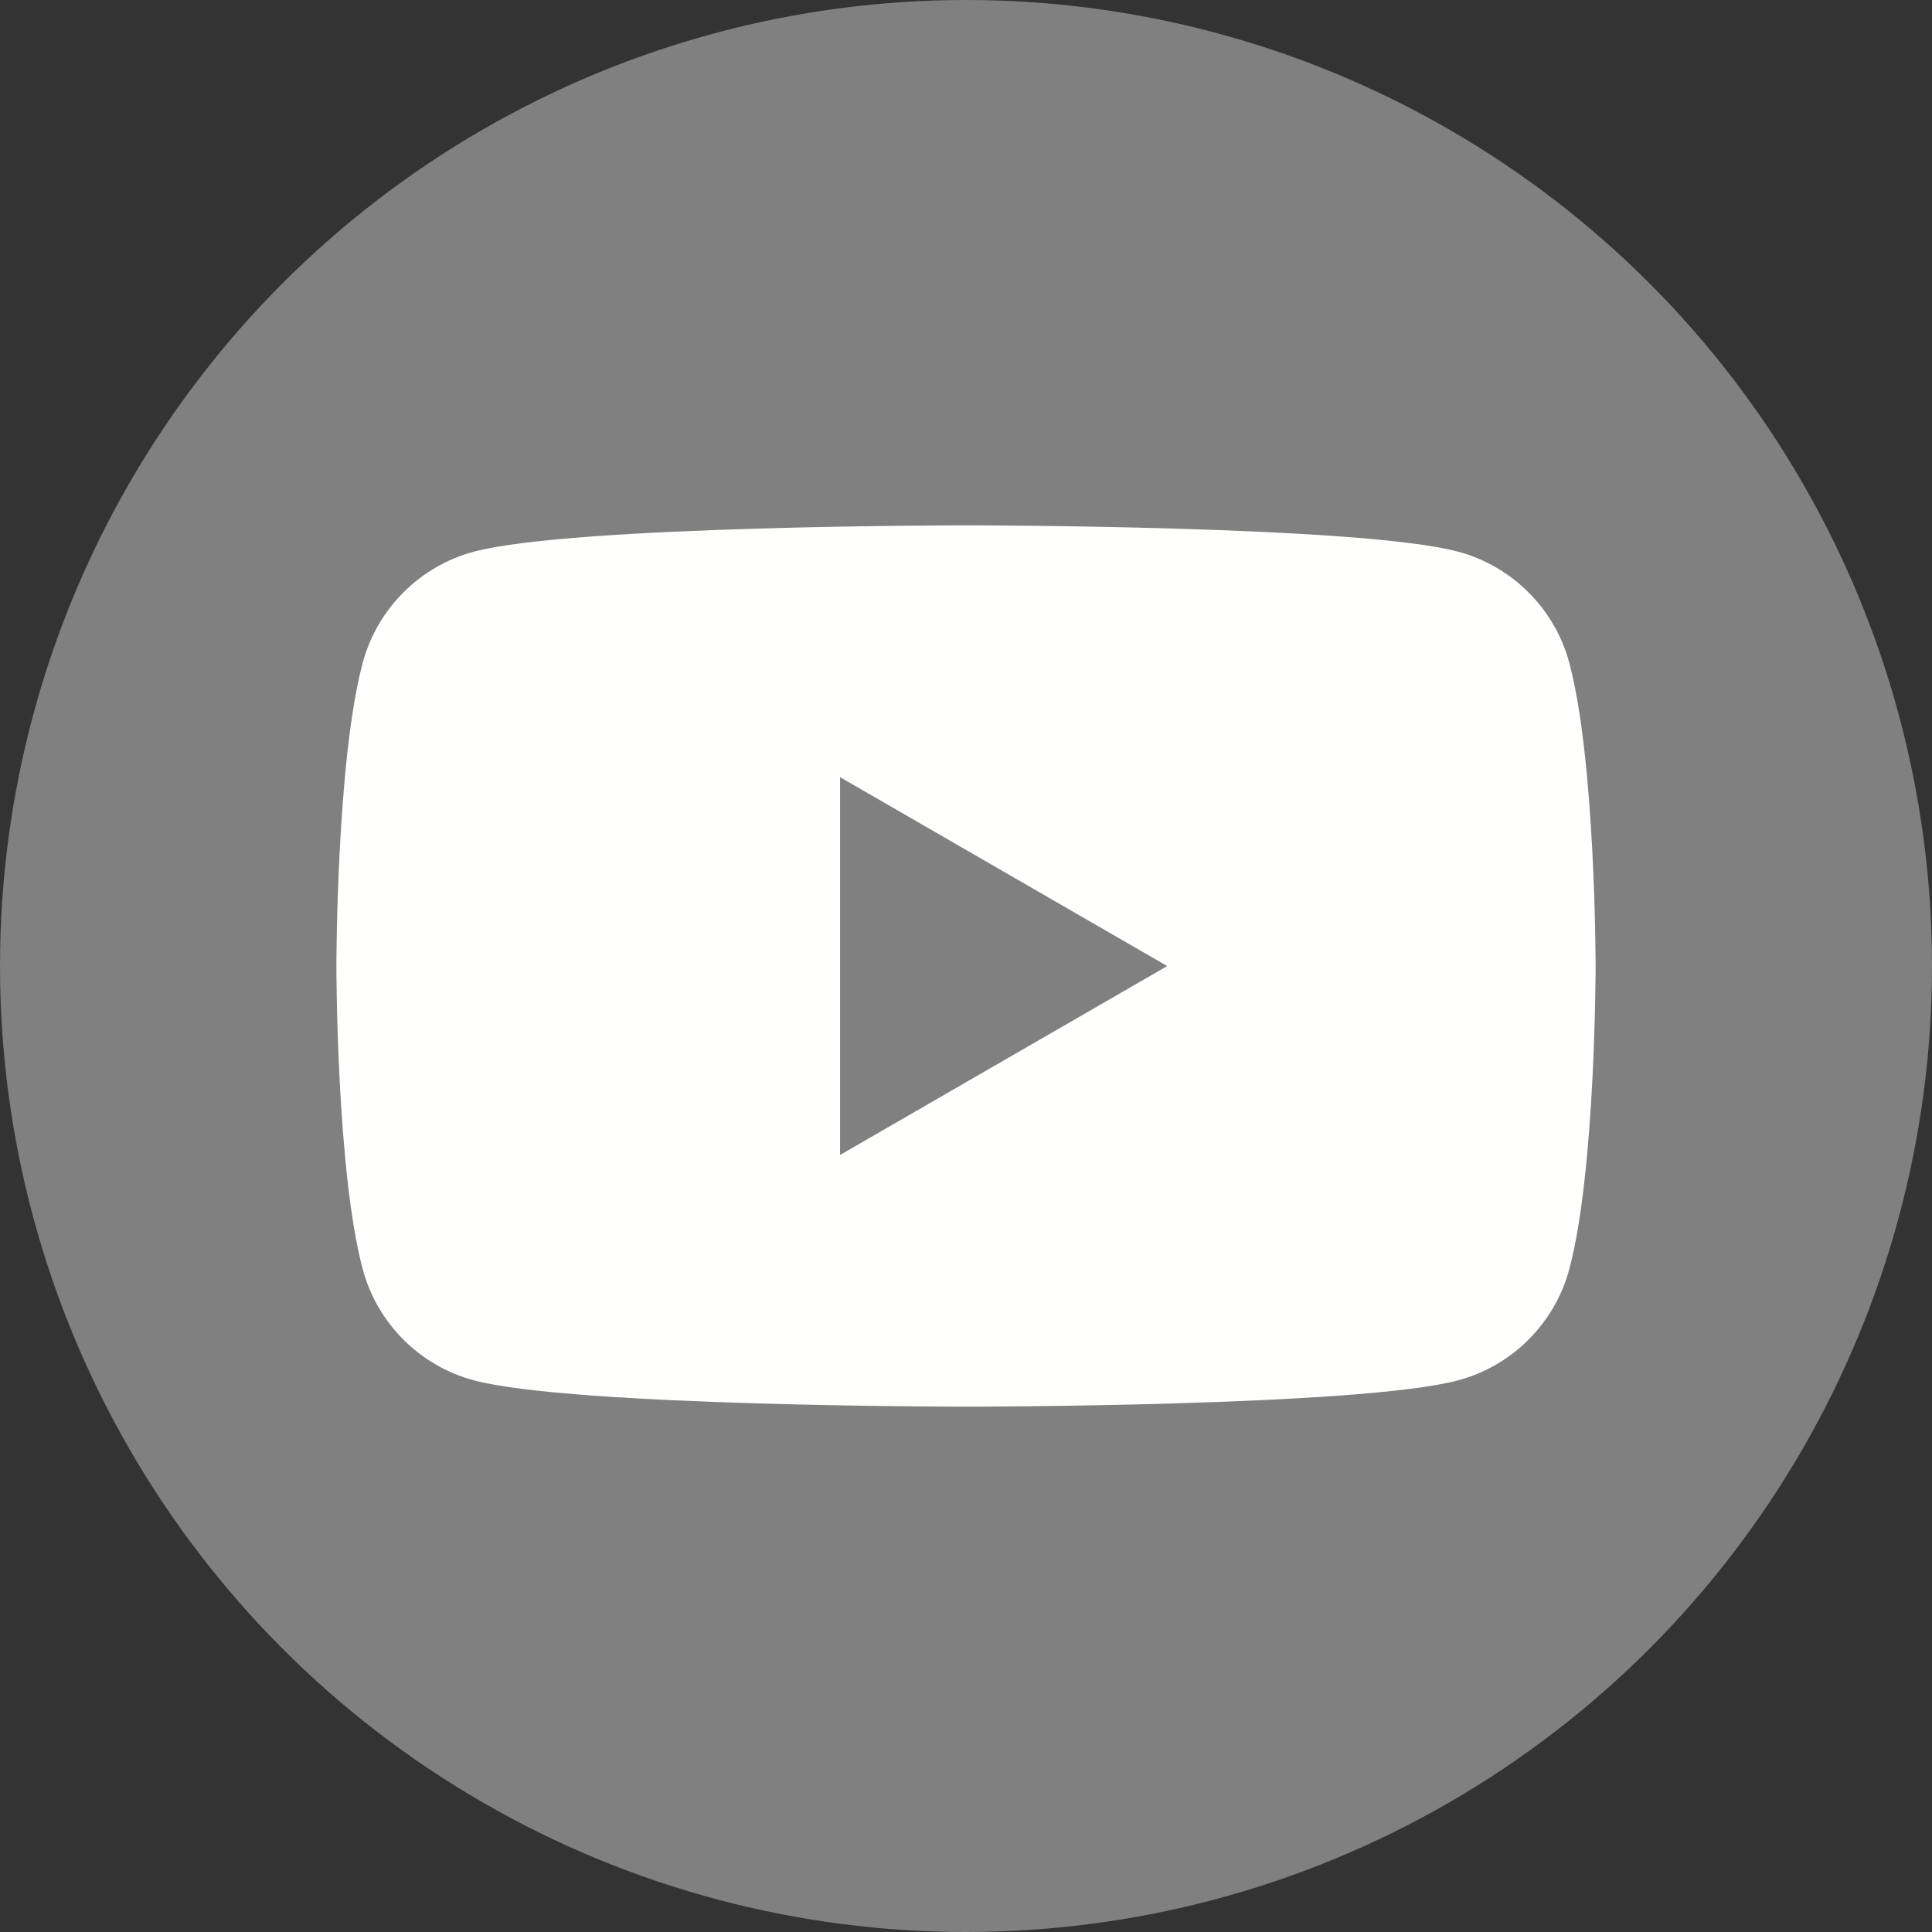
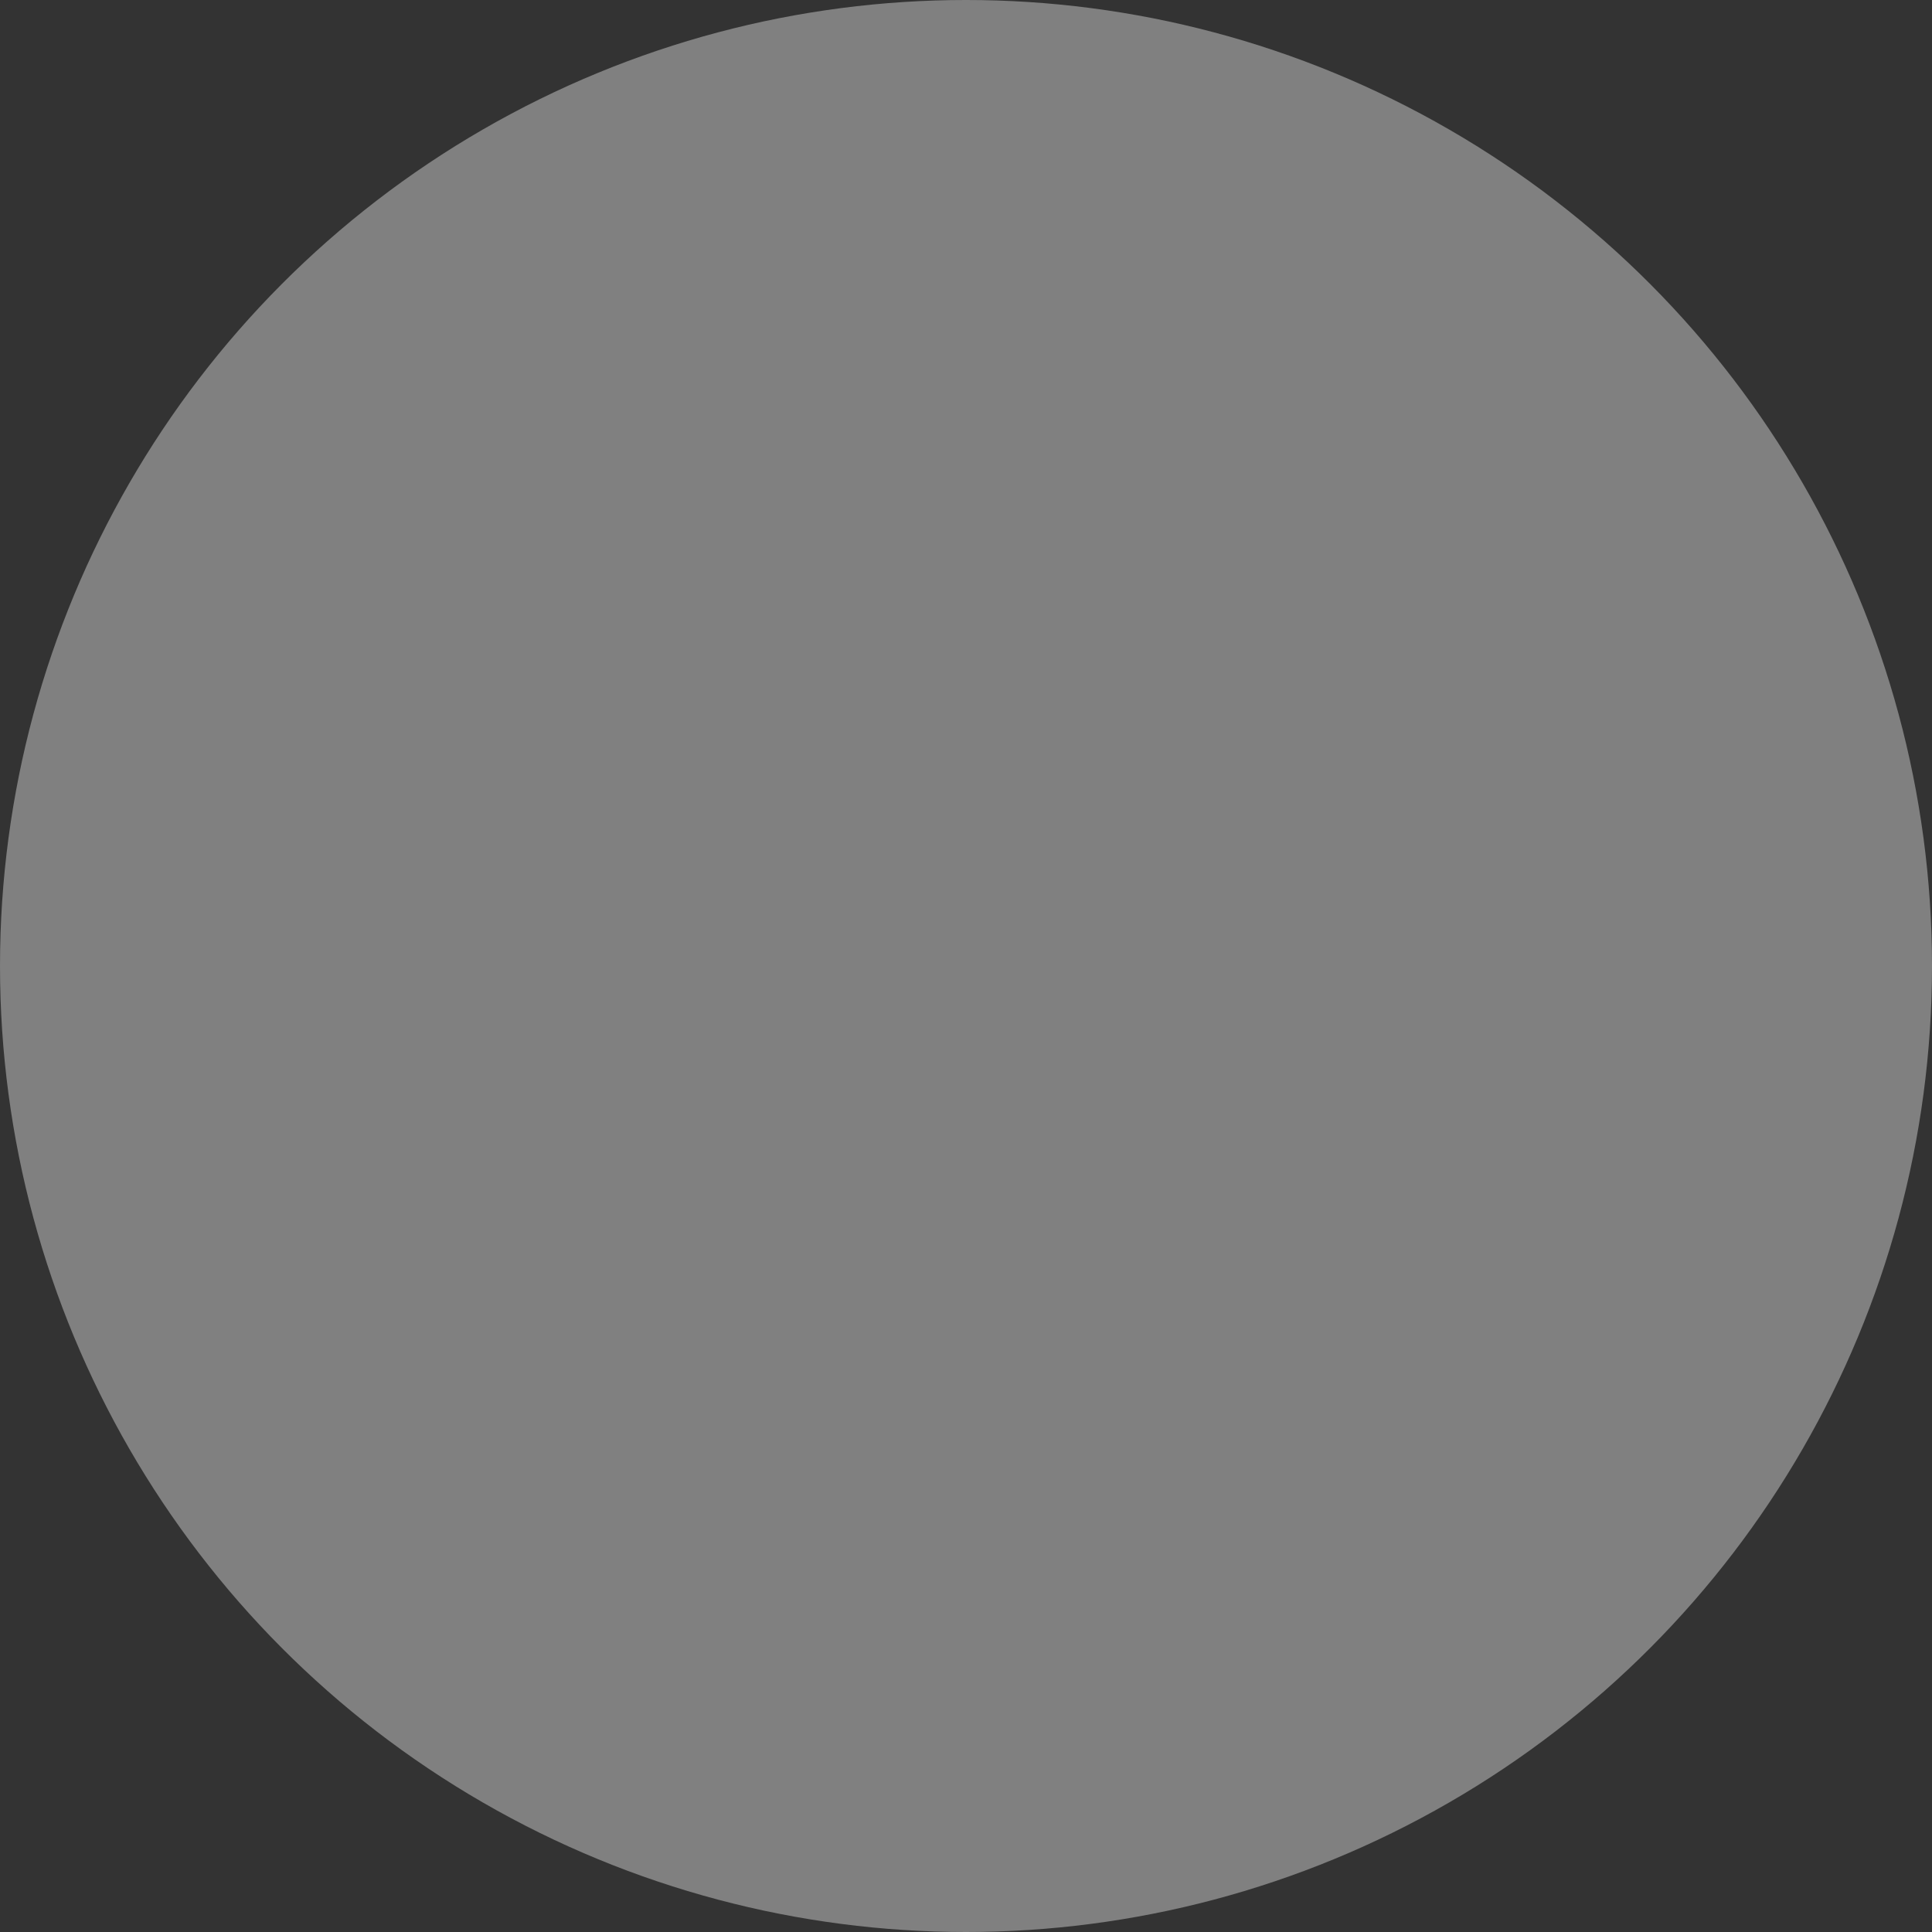
<svg xmlns="http://www.w3.org/2000/svg" version="1.1" id="レイヤー_1" x="0px" y="0px" width="31.146px" height="31.146px" viewBox="0 0 31.146 31.146" enable-background="new 0 0 31.146 31.146" xml:space="preserve">
  <rect x="0" y="0" width="31.146" height="31.146" fill="#333333" stroke="none" />
  <g>
    <circle fill="#808080" cx="15.573" cy="15.573" r="15.573" />
-     <path fill="#FFFFFE" d="M25.299,10.687c-0.233-0.873-0.922-1.561-1.795-1.794c-1.583-0.424-7.931-0.424-7.931-0.424   s-6.348,0-7.931,0.424c-0.874,0.233-1.562,0.921-1.795,1.794c-0.424,1.583-0.424,4.886-0.424,4.886s0,3.303,0.424,4.886   c0.233,0.873,0.921,1.562,1.795,1.794c1.583,0.424,7.931,0.424,7.931,0.424s6.348,0,7.931-0.424   c0.873-0.232,1.562-0.921,1.795-1.794c0.424-1.583,0.424-4.886,0.424-4.886S25.723,12.27,25.299,10.687z M13.543,18.619v-6.09   l5.274,3.045L13.543,18.619z" />
  </g>
</svg>